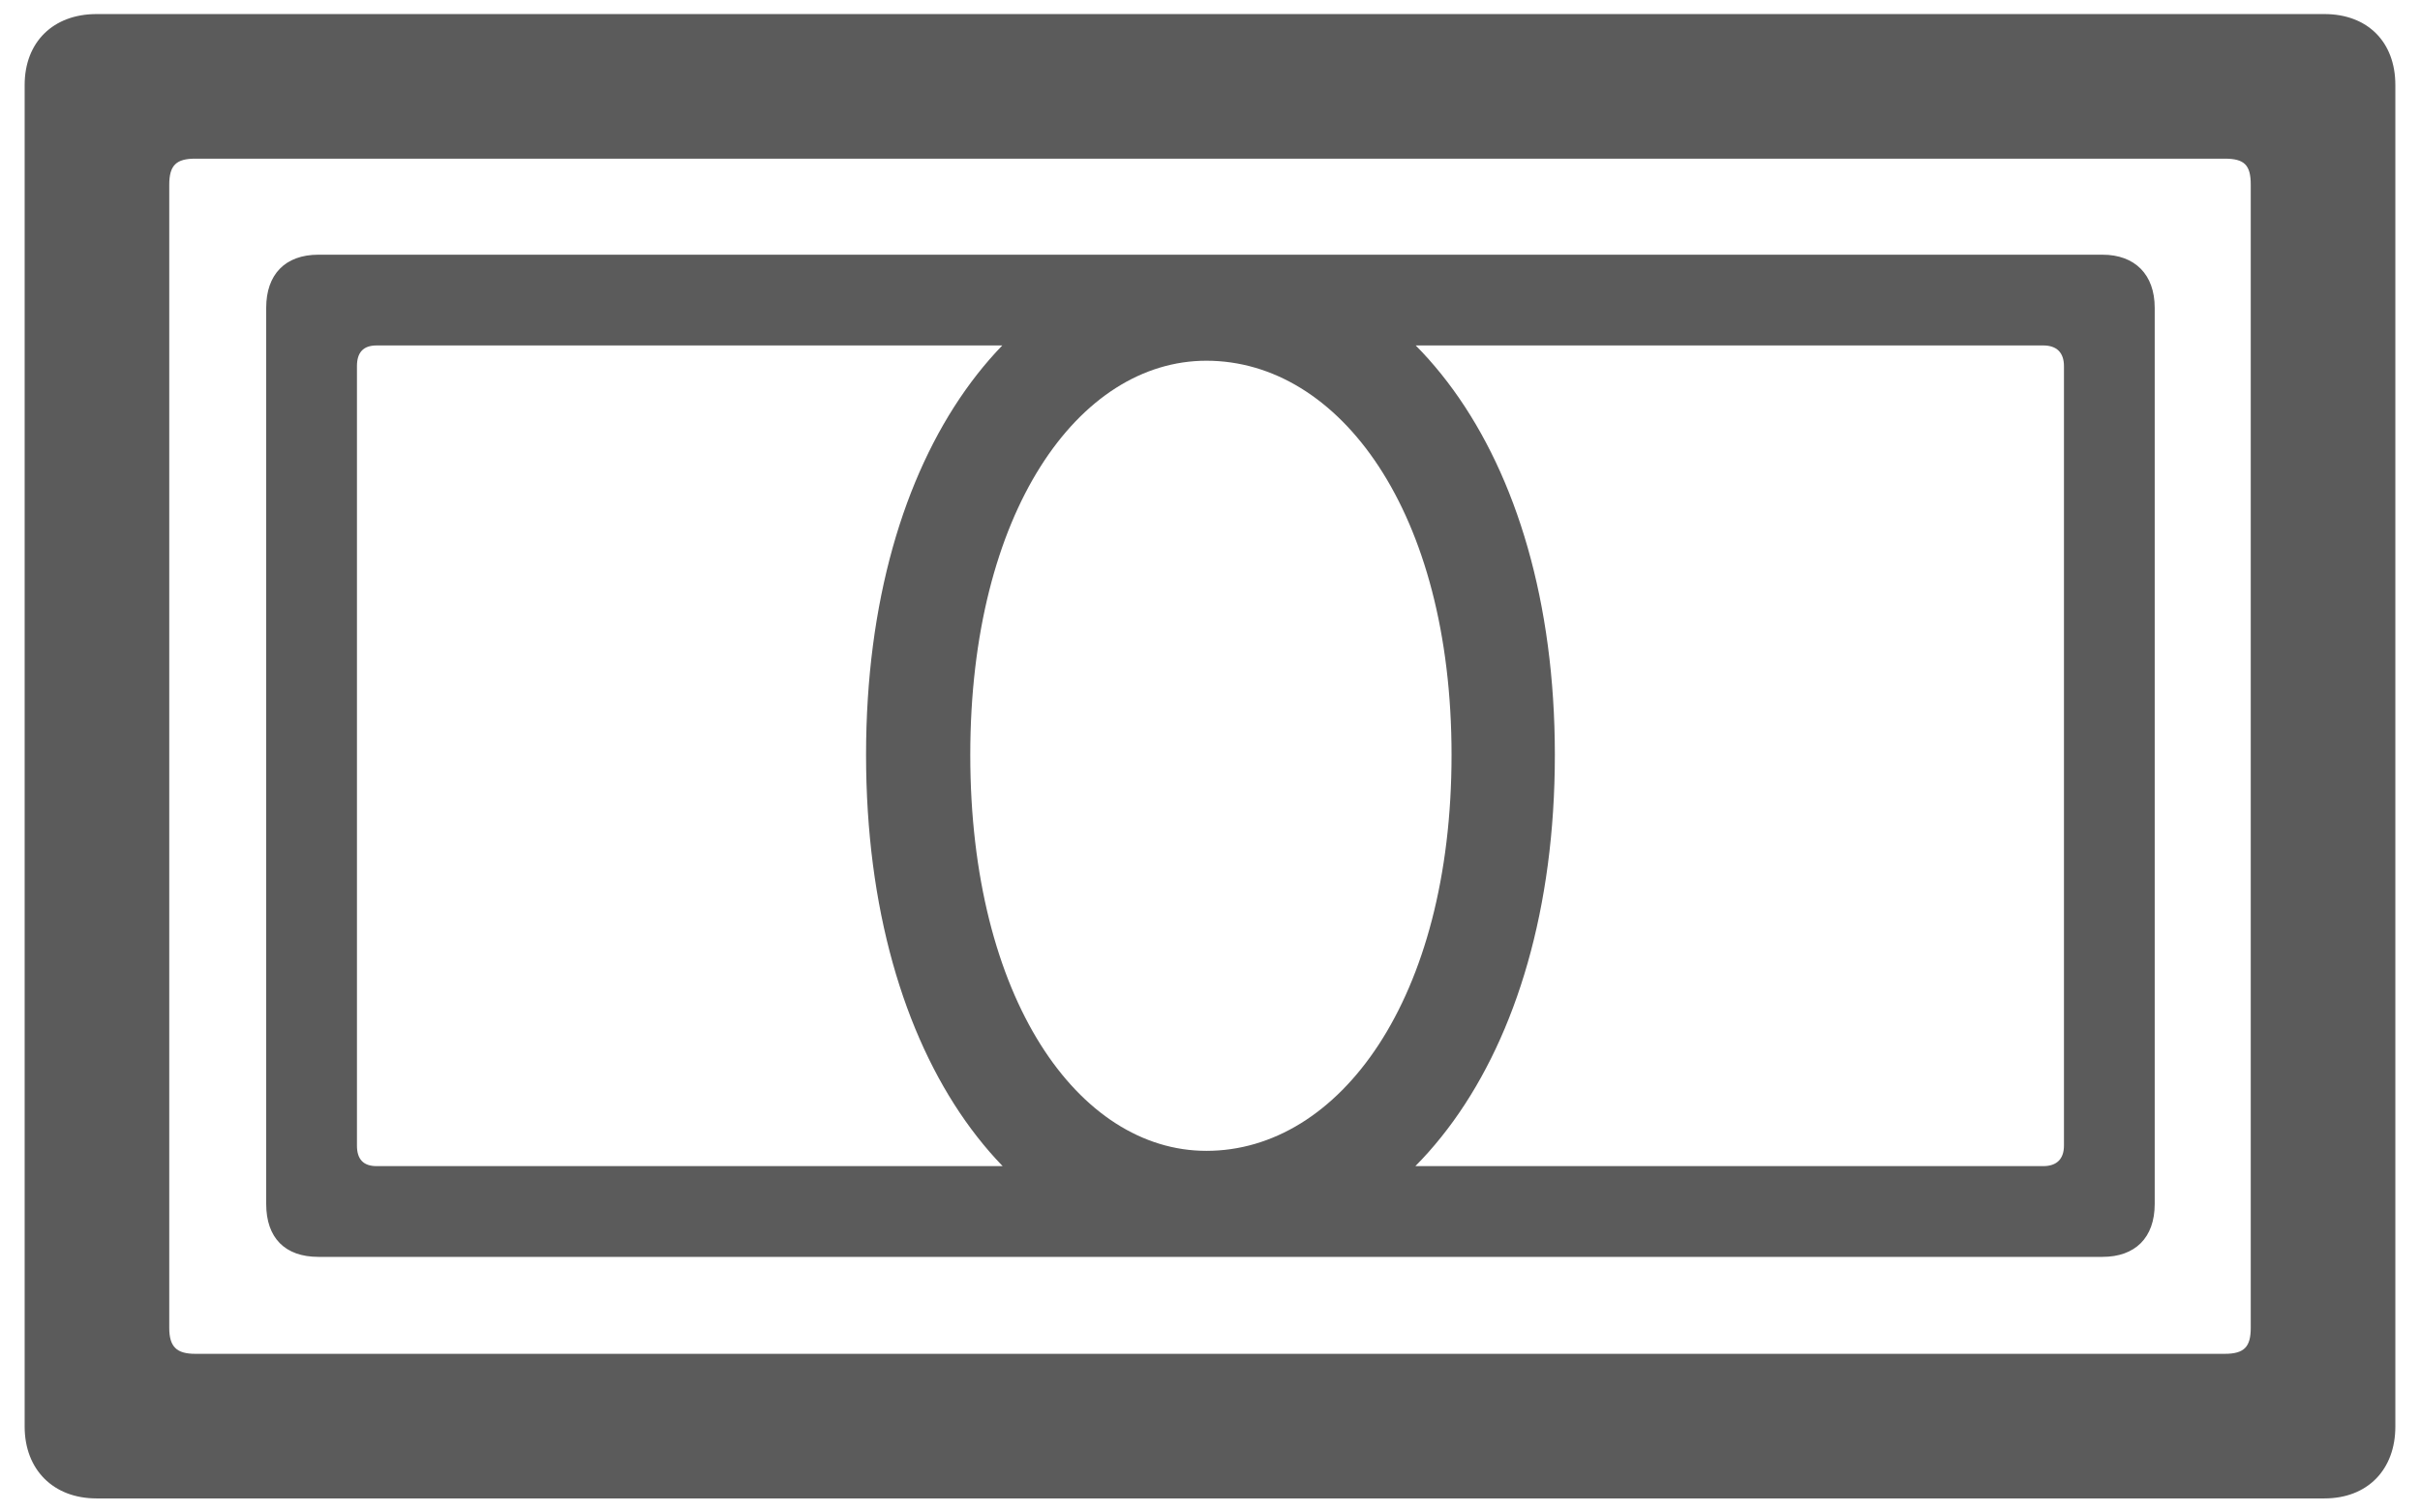
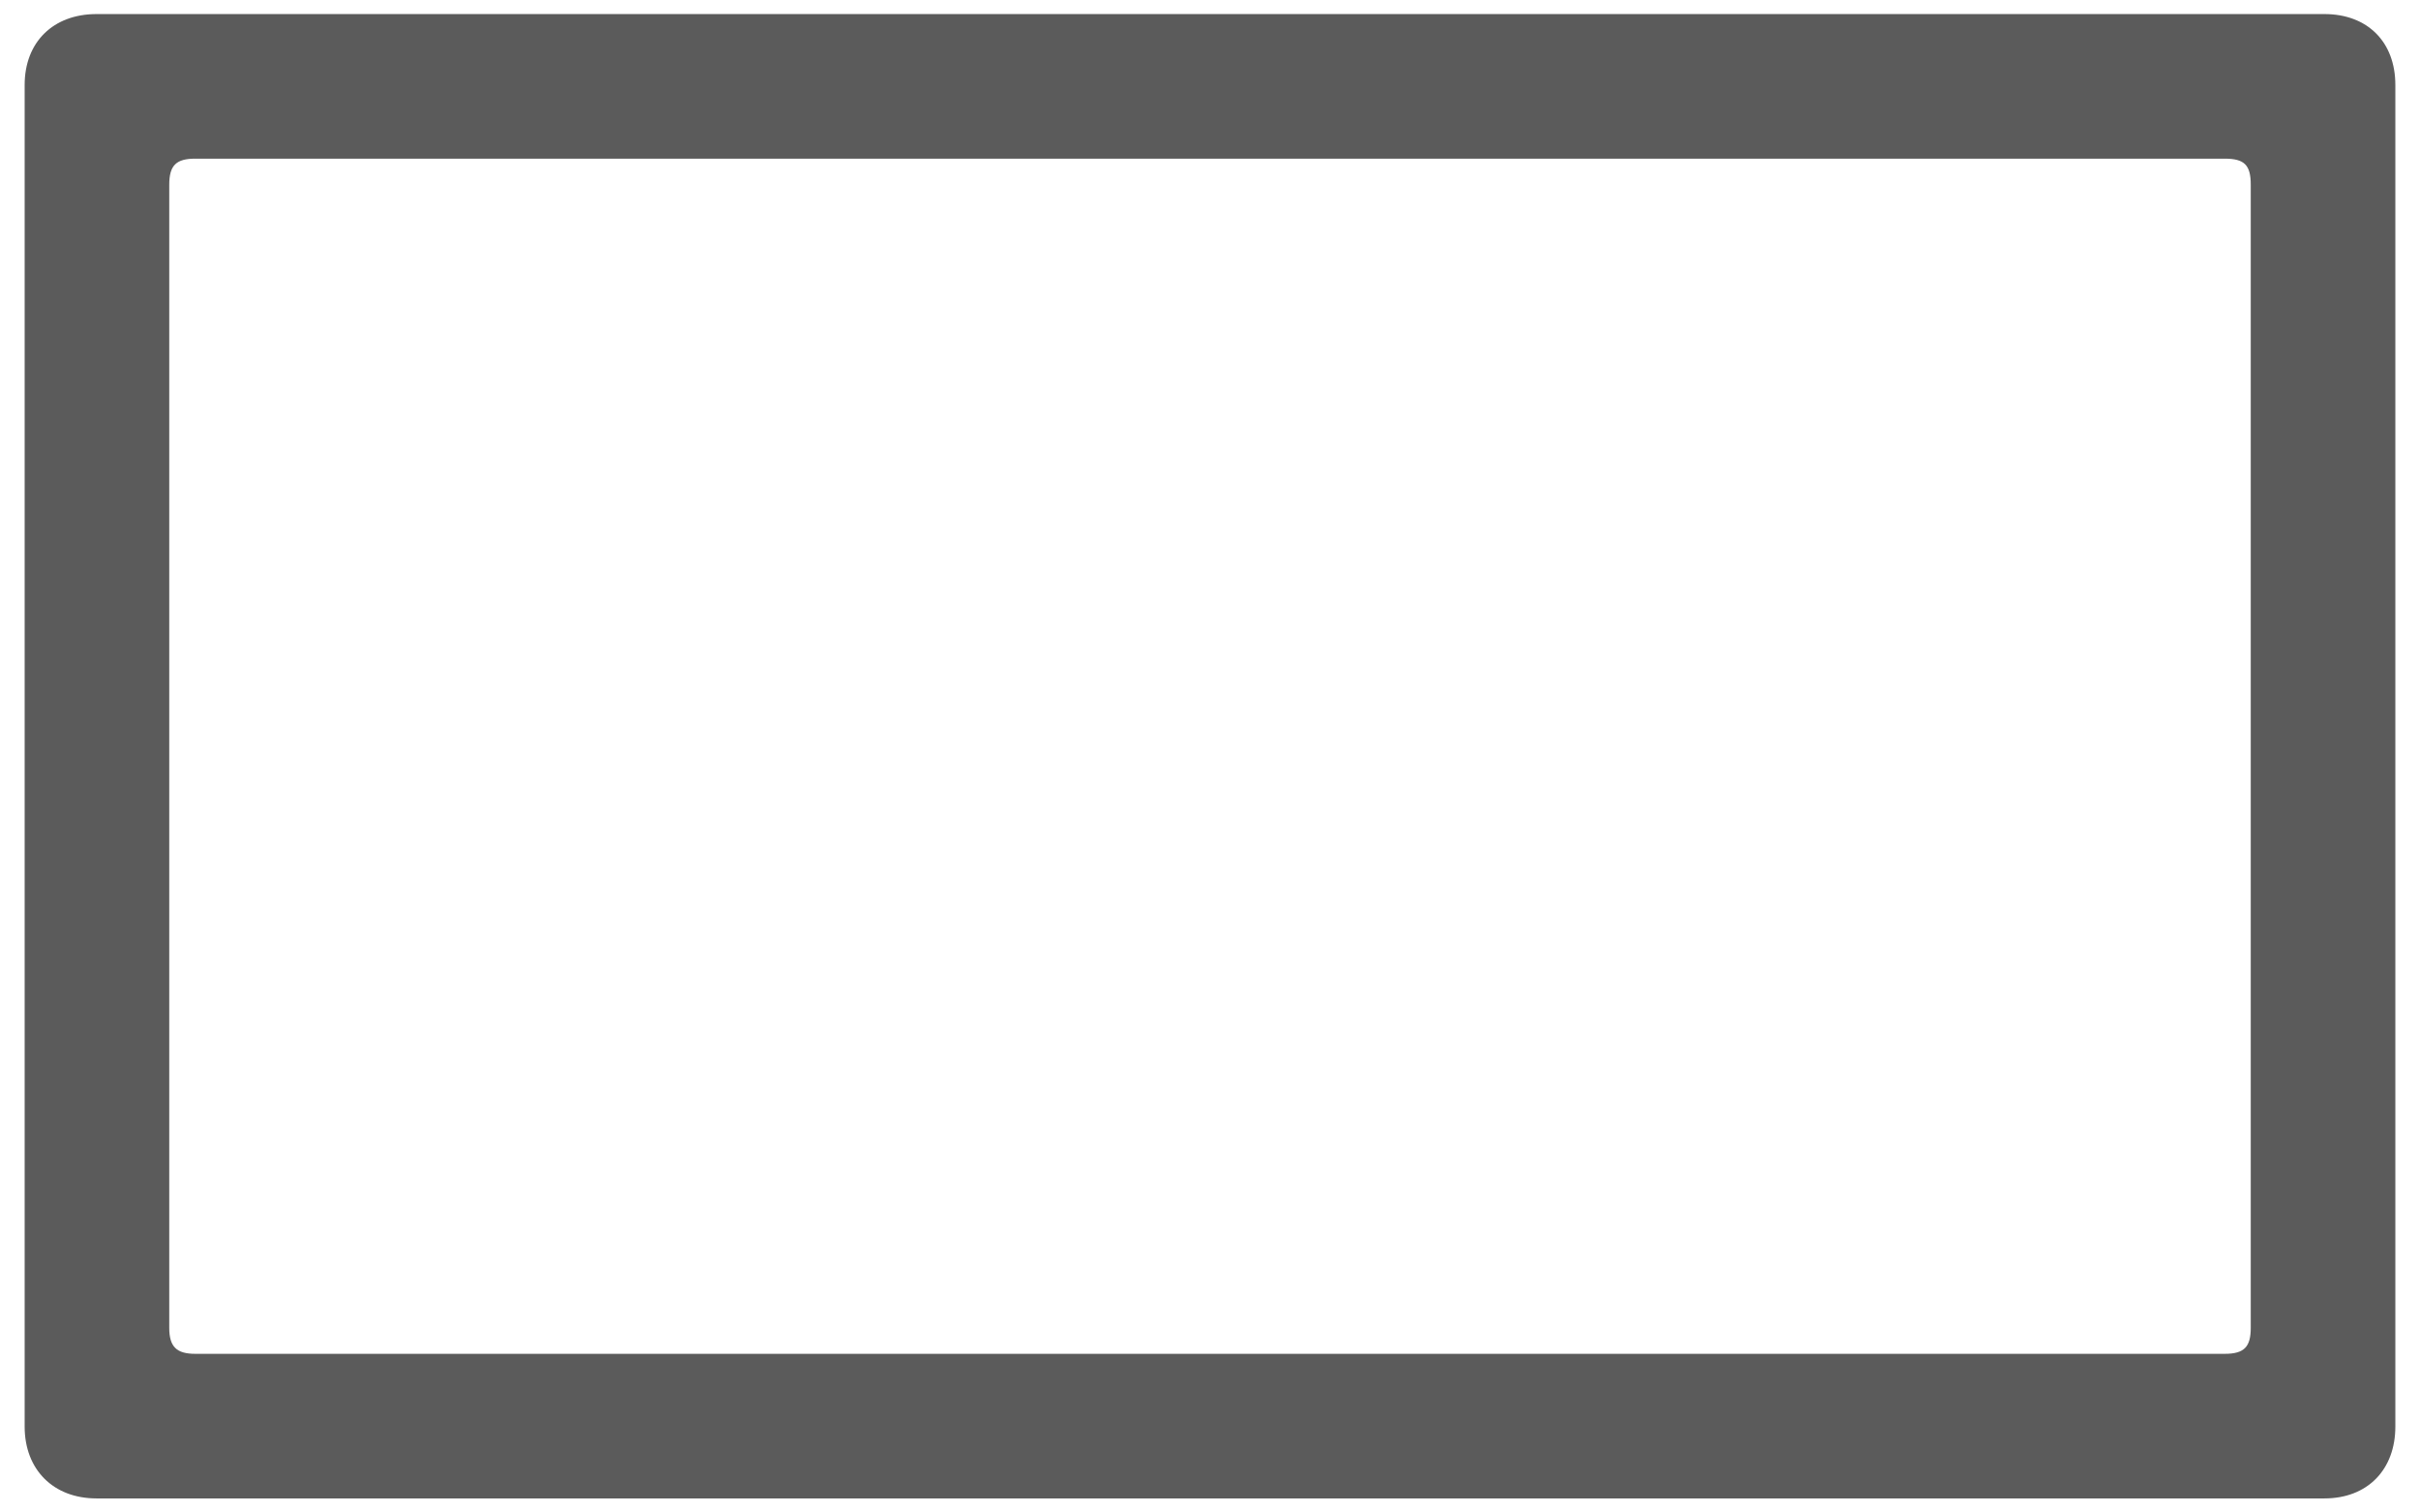
<svg xmlns="http://www.w3.org/2000/svg" width="16" height="10" viewBox="0 0 16 10" fill="none">
-   <path d="M1.76 7.96C1.76 8.185 1.885 8.31 2.105 8.31H13.901C14.115 8.31 14.246 8.185 14.246 7.96V2.035C14.246 1.815 14.115 1.684 13.901 1.684H2.105C1.885 1.684 1.76 1.815 1.76 2.035V7.96ZM2.36 7.574V2.421C2.36 2.331 2.401 2.284 2.49 2.284H13.509C13.598 2.284 13.646 2.331 13.646 2.421V7.574C13.646 7.663 13.598 7.71 13.509 7.71H2.49C2.401 7.71 2.36 7.663 2.36 7.574ZM7.976 8.31C9.259 8.31 10.28 7.022 10.28 4.991C10.28 2.967 9.259 1.684 7.976 1.684C6.729 1.684 5.726 2.967 5.726 4.991C5.726 7.022 6.729 8.31 7.976 8.31ZM7.976 7.609C7.133 7.609 6.415 6.606 6.415 4.991C6.415 3.382 7.133 2.385 7.976 2.385C8.855 2.385 9.597 3.382 9.597 4.991C9.597 6.606 8.855 7.609 7.976 7.609Z" fill="#5B5B5B" />
  <path d="M0.163 9.432C0.163 9.717 0.353 9.907 0.638 9.907H15.368C15.653 9.907 15.837 9.717 15.837 9.432V0.562C15.837 0.277 15.653 0.093 15.368 0.093H0.638C0.353 0.093 0.163 0.277 0.163 0.562V9.432ZM1.119 8.779V1.221C1.119 1.091 1.167 1.049 1.291 1.049H14.709C14.839 1.049 14.881 1.091 14.881 1.221V8.779C14.881 8.904 14.839 8.951 14.709 8.951H1.291C1.167 8.951 1.119 8.904 1.119 8.779Z" fill="#5B5B5B" />
</svg>